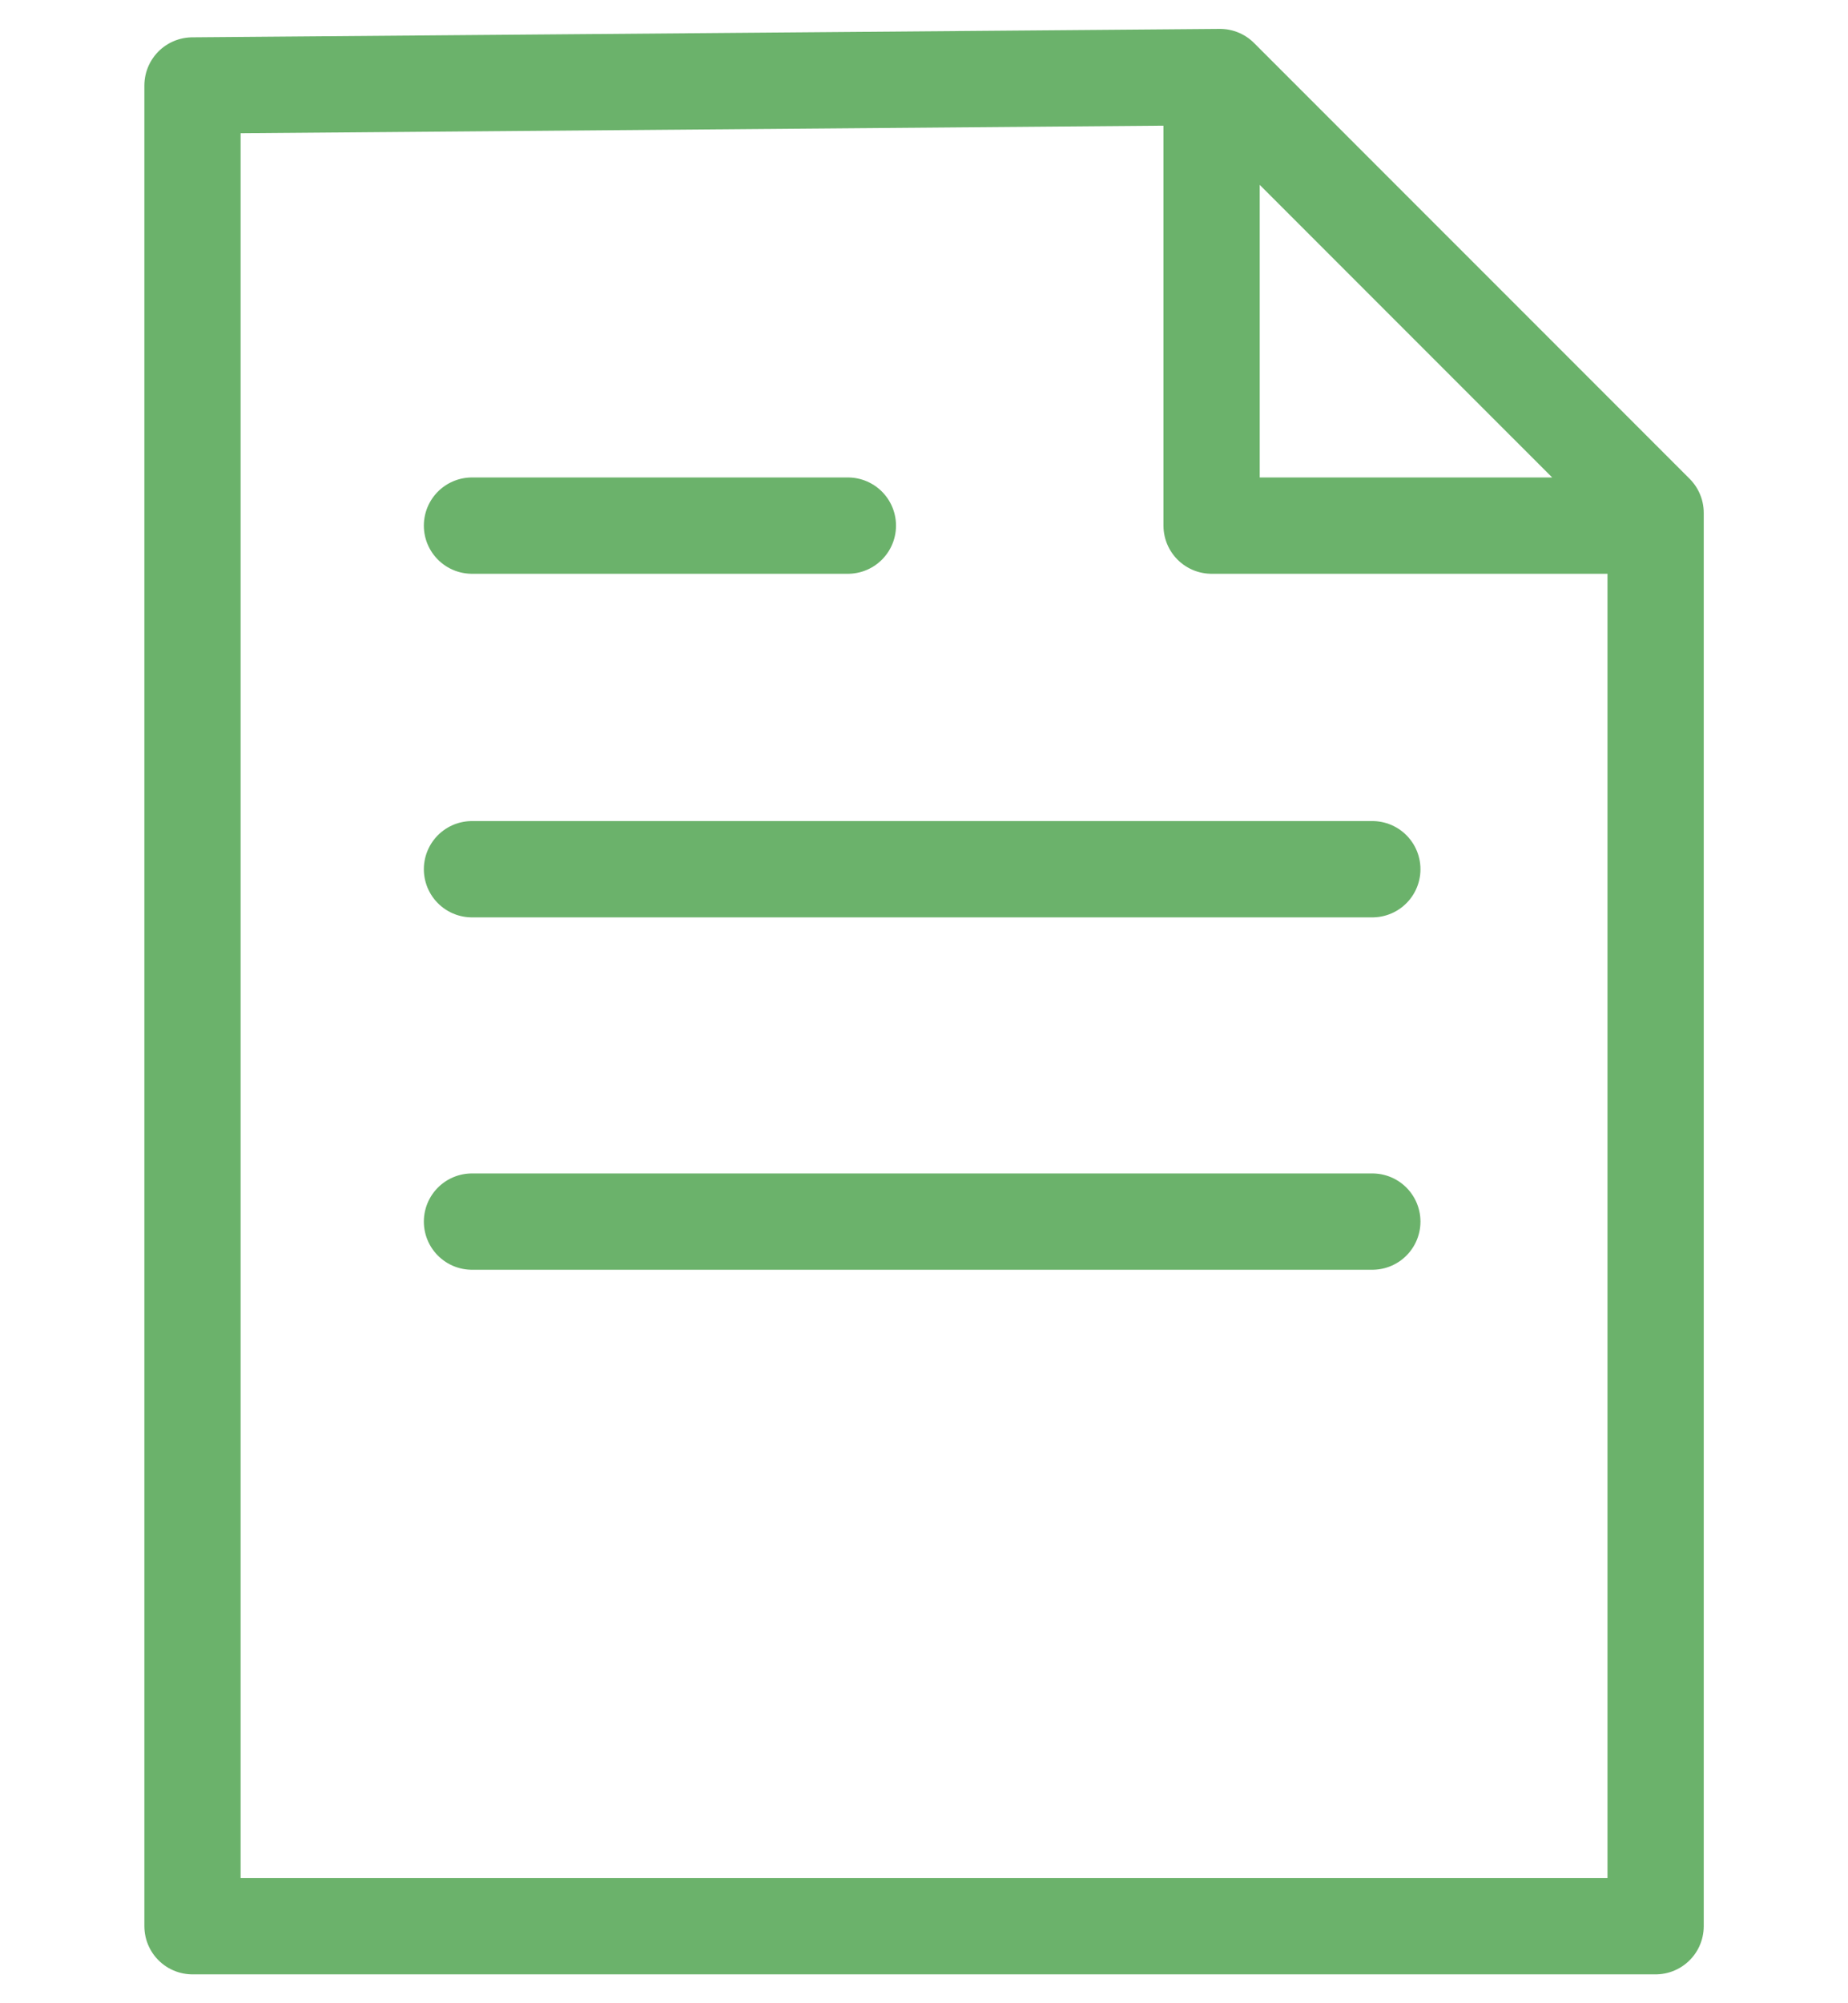
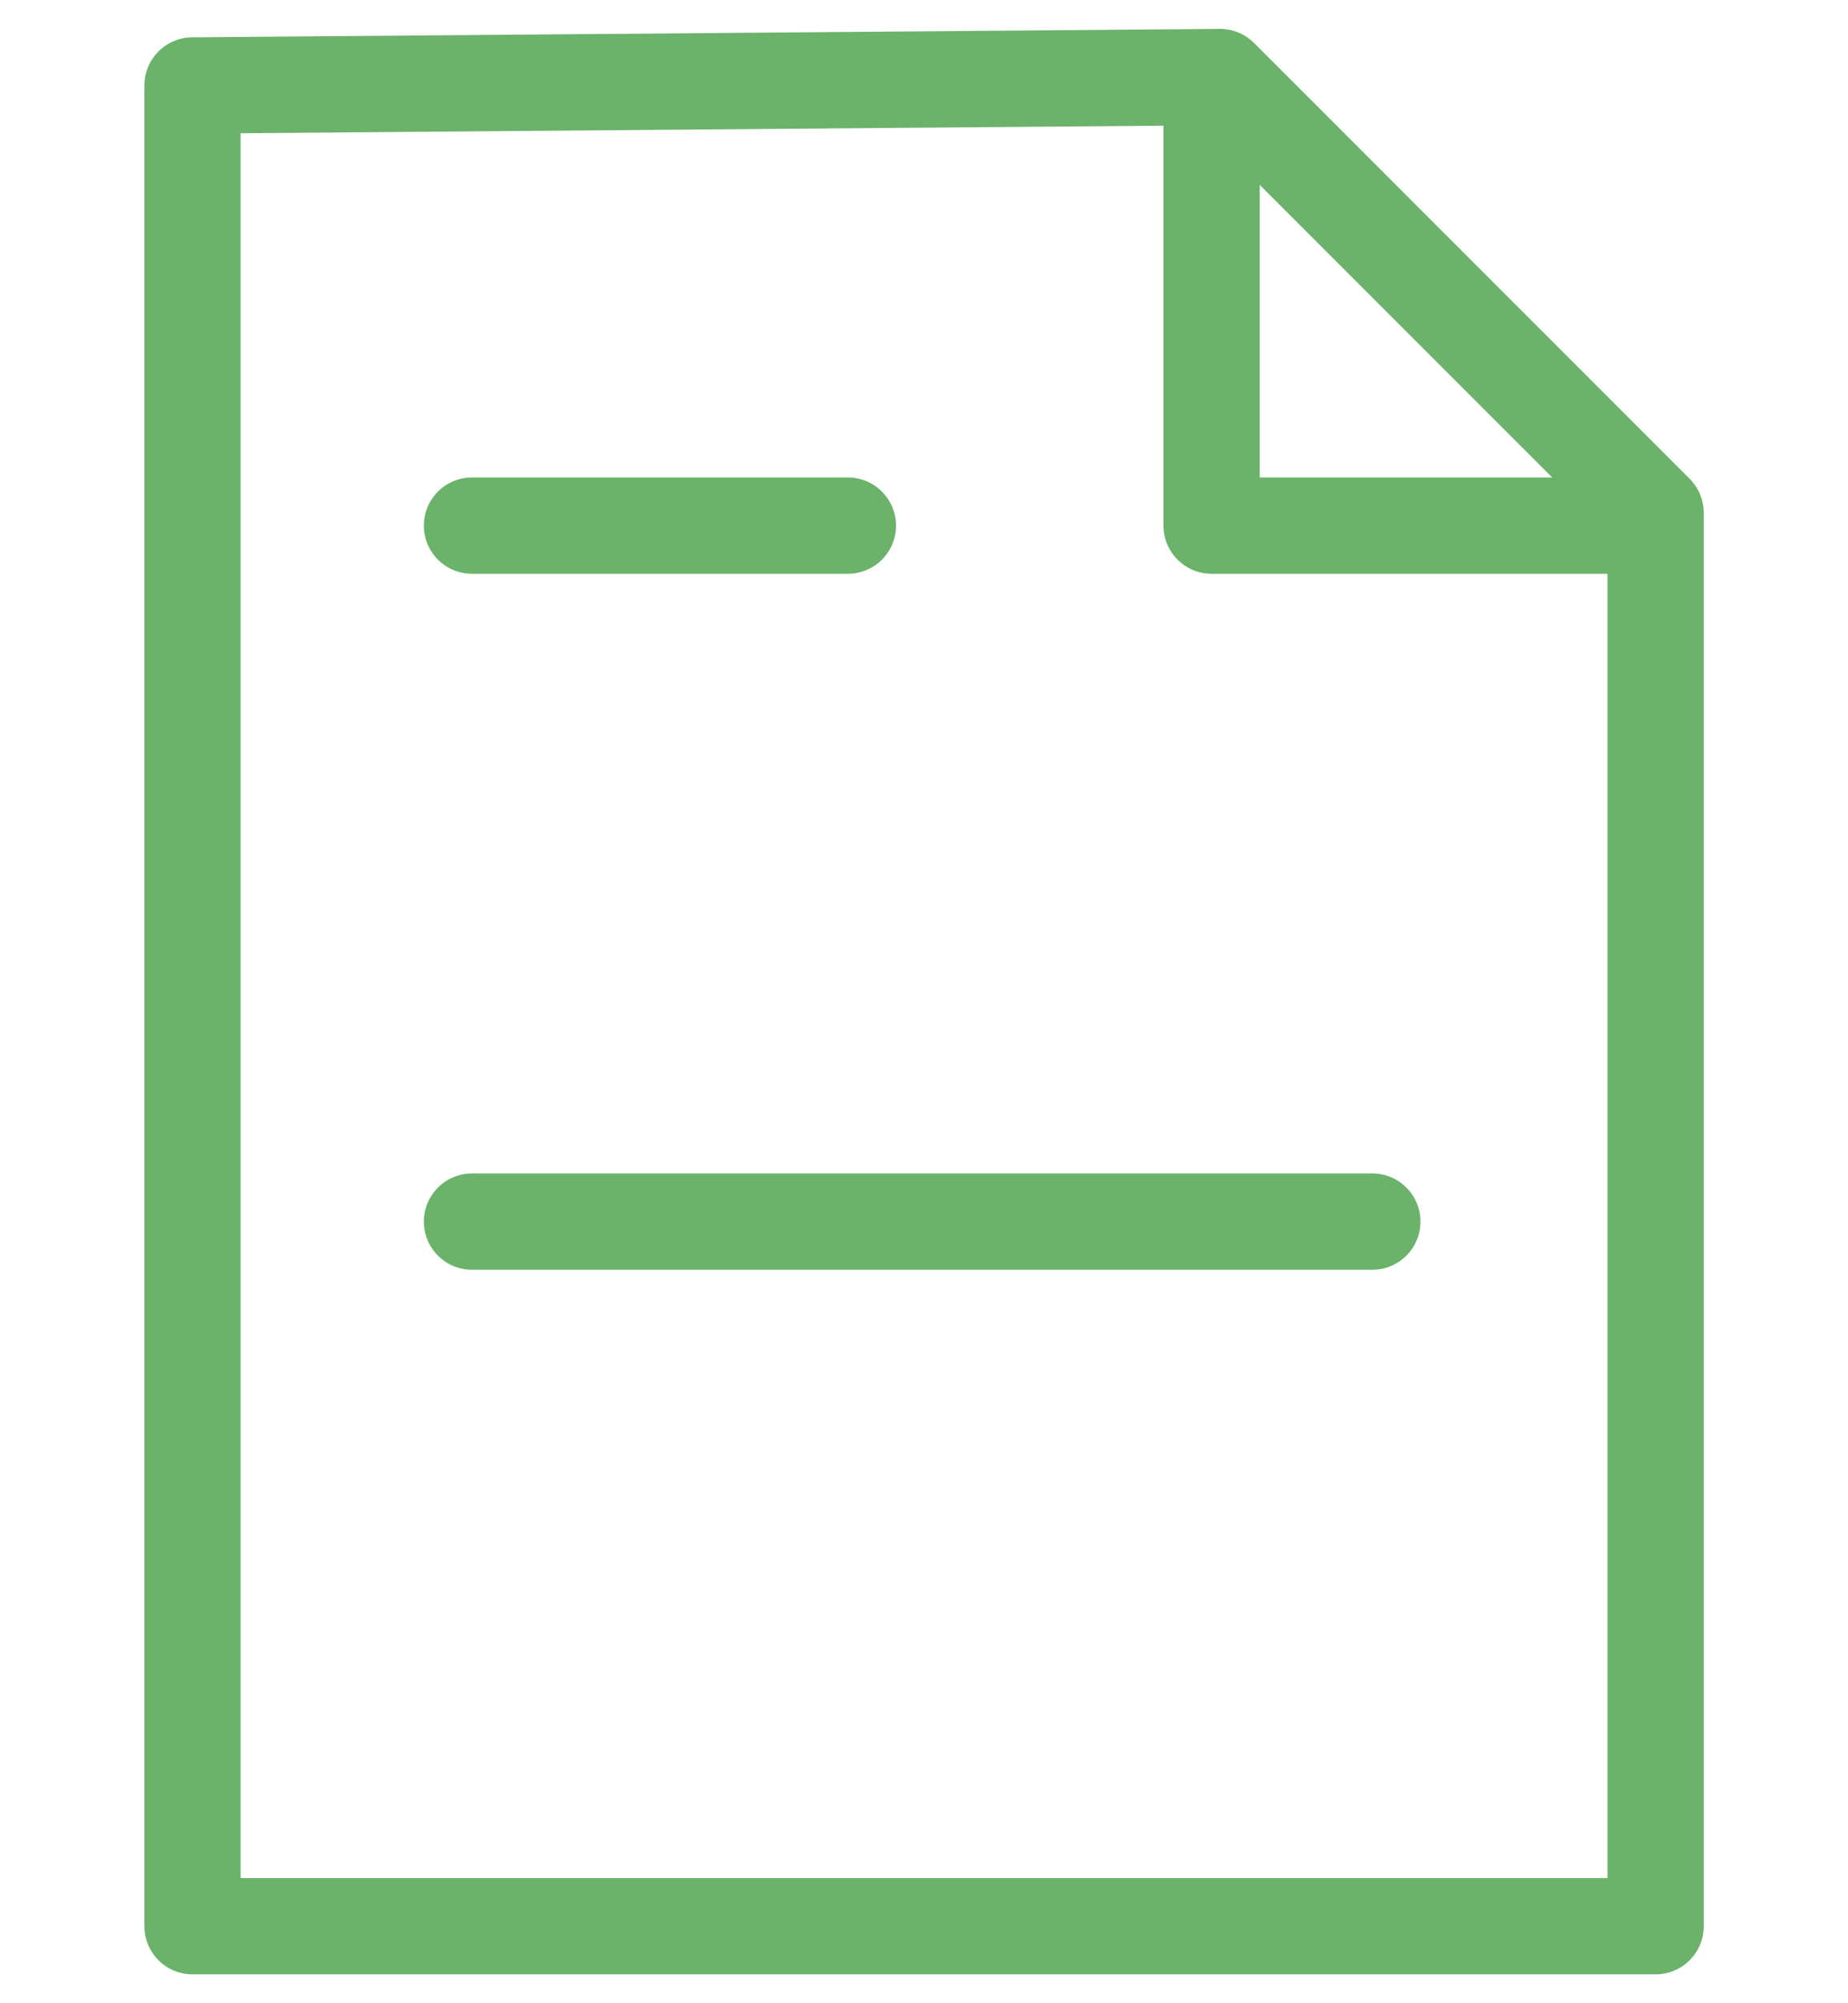
<svg xmlns="http://www.w3.org/2000/svg" width="48" height="52" viewBox="0 0 48 52" fill="none">
-   <path d="M31.47 2.51V13.644H42.882M12.259 13.644H22.023M12.259 22.563H35.645M12.259 31.71H35.645M5 2.219V50H43.003V13.313L31.689 2L5 2.219Z" stroke="#6BB26B" stroke-width="2.5" stroke-miterlimit="10" stroke-linecap="round" stroke-linejoin="round" />
+   <path d="M31.47 2.51V13.644H42.882M12.259 13.644H22.023M12.259 22.563M12.259 31.71H35.645M5 2.219V50H43.003V13.313L31.689 2L5 2.219Z" stroke="#6BB26B" stroke-width="2.5" stroke-miterlimit="10" stroke-linecap="round" stroke-linejoin="round" />
</svg>